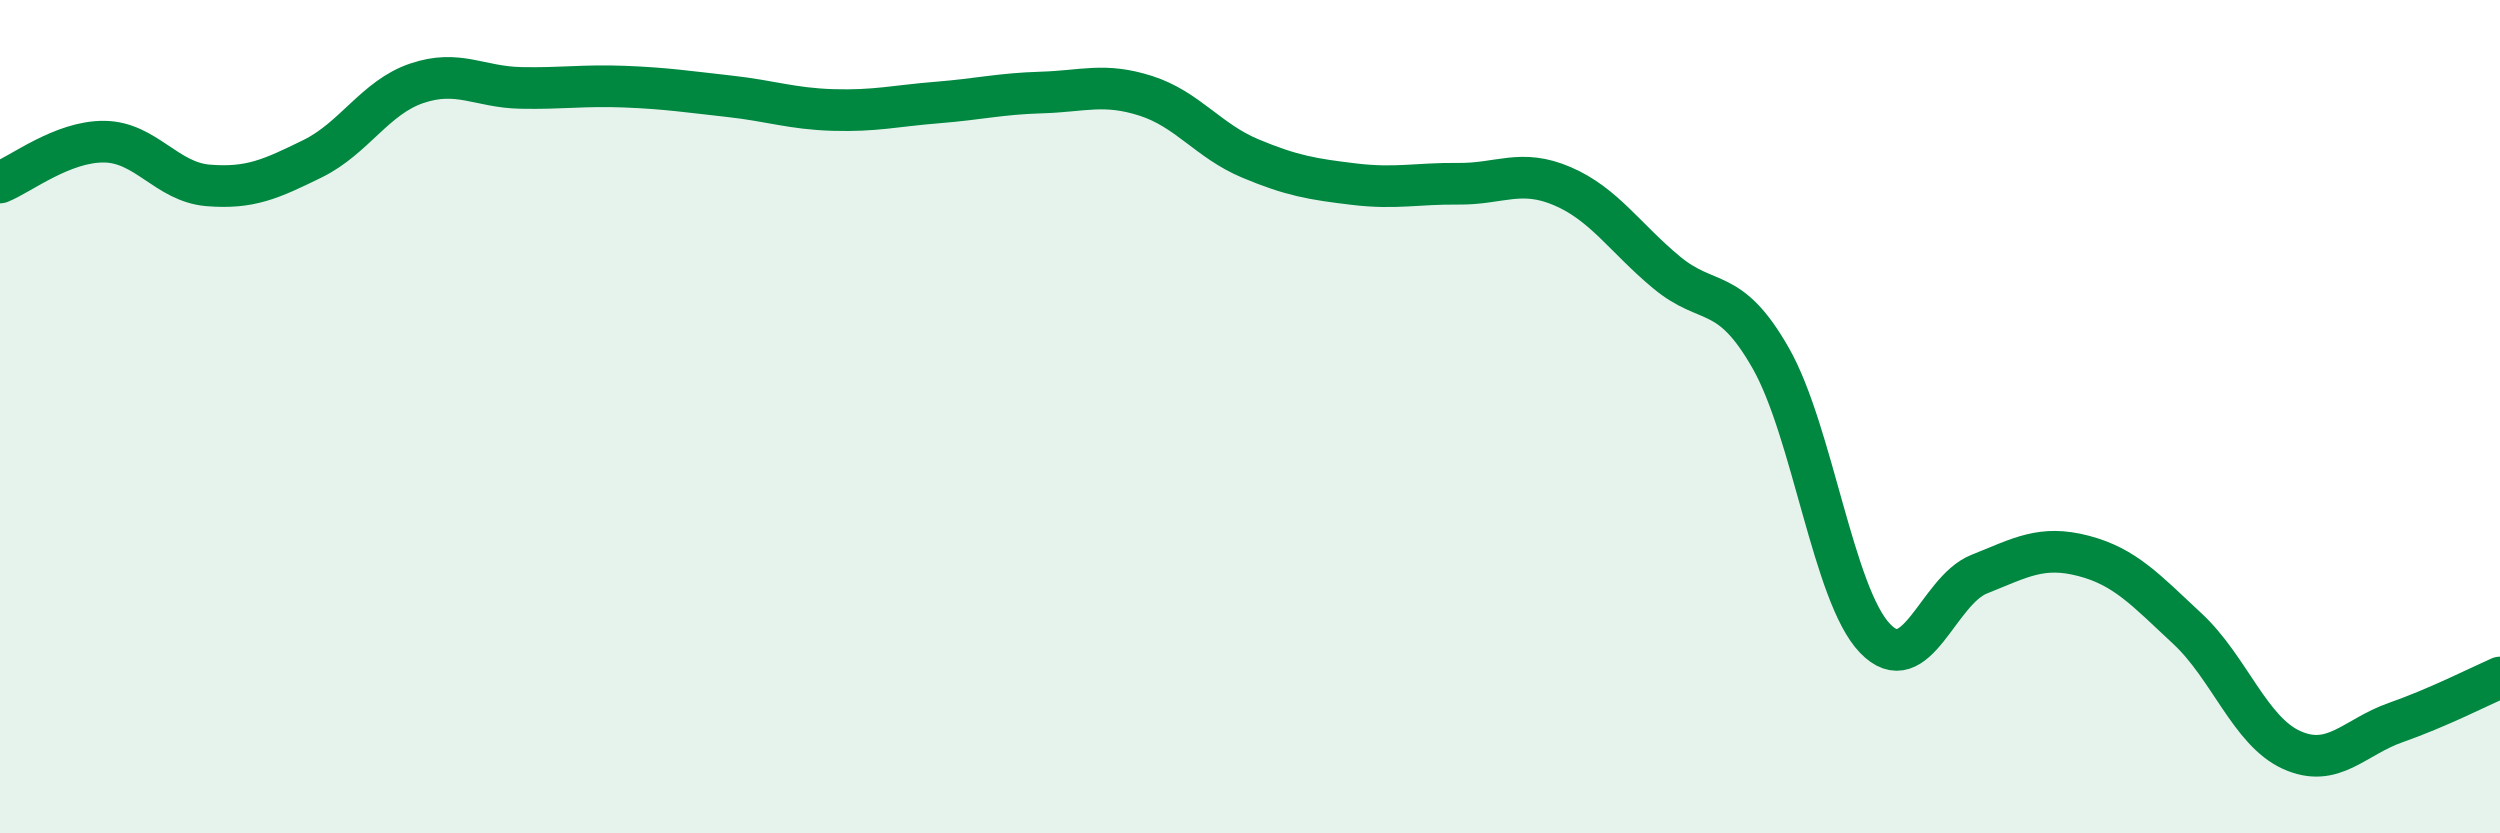
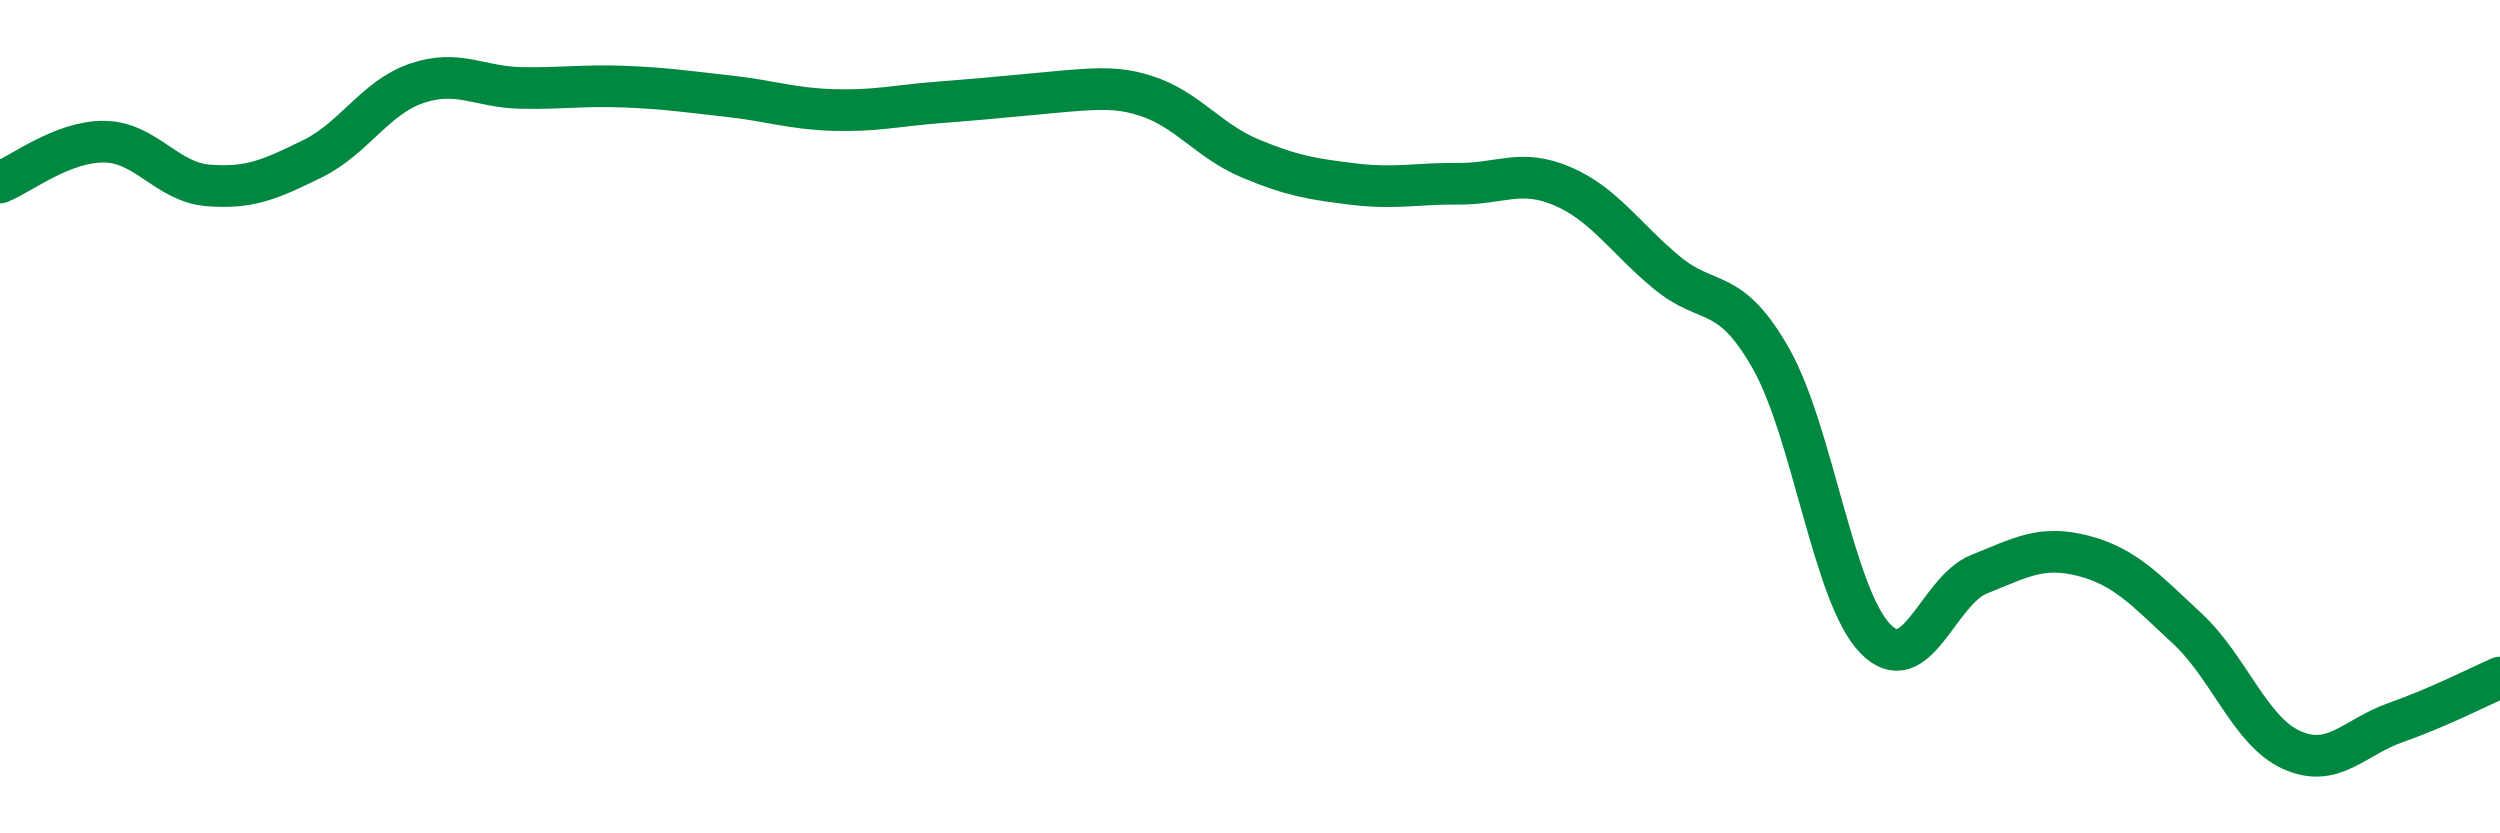
<svg xmlns="http://www.w3.org/2000/svg" width="60" height="20" viewBox="0 0 60 20">
-   <path d="M 0,4.38 C 0.5,4.18 1.5,3.39 2.5,3.4 C 3.5,3.41 4,4.37 5,4.45 C 6,4.53 6.5,4.3 7.5,3.81 C 8.5,3.32 9,2.34 10,2 C 11,1.66 11.5,2.09 12.5,2.11 C 13.5,2.13 14,2.04 15,2.08 C 16,2.12 16.5,2.2 17.5,2.31 C 18.5,2.42 19,2.61 20,2.64 C 21,2.67 21.5,2.54 22.5,2.46 C 23.5,2.38 24,2.25 25,2.22 C 26,2.19 26.5,1.98 27.5,2.3 C 28.5,2.62 29,3.38 30,3.8 C 31,4.22 31.5,4.3 32.5,4.42 C 33.5,4.54 34,4.4 35,4.41 C 36,4.42 36.5,4.04 37.5,4.47 C 38.5,4.9 39,5.71 40,6.54 C 41,7.37 41.5,6.84 42.5,8.6 C 43.5,10.36 44,14.28 45,15.32 C 46,16.36 46.5,14.18 47.5,13.78 C 48.5,13.38 49,13.08 50,13.34 C 51,13.6 51.5,14.16 52.5,15.09 C 53.5,16.02 54,17.55 55,18 C 56,18.45 56.5,17.69 57.5,17.34 C 58.5,16.99 59.5,16.48 60,16.26L60 20L0 20Z" fill="#008740" opacity="0.1" stroke-linecap="round" stroke-linejoin="round" />
-   <path d="M 0,4.38 C 0.5,4.18 1.5,3.39 2.5,3.4 C 3.5,3.41 4,4.37 5,4.45 C 6,4.53 6.5,4.3 7.5,3.81 C 8.5,3.32 9,2.34 10,2 C 11,1.66 11.5,2.09 12.5,2.11 C 13.5,2.13 14,2.04 15,2.08 C 16,2.12 16.5,2.2 17.5,2.31 C 18.5,2.42 19,2.61 20,2.64 C 21,2.67 21.5,2.54 22.5,2.46 C 23.5,2.38 24,2.25 25,2.22 C 26,2.19 26.5,1.98 27.5,2.3 C 28.5,2.62 29,3.38 30,3.8 C 31,4.22 31.5,4.3 32.5,4.42 C 33.5,4.54 34,4.4 35,4.41 C 36,4.42 36.5,4.04 37.5,4.47 C 38.5,4.9 39,5.71 40,6.54 C 41,7.37 41.5,6.84 42.5,8.6 C 43.5,10.36 44,14.28 45,15.32 C 46,16.36 46.5,14.18 47.5,13.78 C 48.5,13.38 49,13.08 50,13.34 C 51,13.6 51.5,14.16 52.5,15.09 C 53.5,16.02 54,17.55 55,18 C 56,18.45 56.5,17.69 57.5,17.34 C 58.5,16.99 59.5,16.48 60,16.26" stroke="#008740" stroke-width="1" fill="none" stroke-linecap="round" stroke-linejoin="round" />
+   <path d="M 0,4.38 C 0.5,4.18 1.5,3.39 2.5,3.4 C 3.5,3.41 4,4.37 5,4.45 C 6,4.53 6.5,4.3 7.5,3.81 C 8.5,3.32 9,2.34 10,2 C 11,1.66 11.5,2.09 12.5,2.11 C 13.5,2.13 14,2.04 15,2.08 C 16,2.12 16.5,2.2 17.5,2.31 C 18.5,2.42 19,2.61 20,2.64 C 21,2.67 21.5,2.54 22.5,2.46 C 26,2.19 26.5,1.98 27.5,2.3 C 28.5,2.62 29,3.38 30,3.8 C 31,4.22 31.5,4.3 32.5,4.42 C 33.5,4.54 34,4.4 35,4.41 C 36,4.42 36.5,4.04 37.5,4.47 C 38.5,4.9 39,5.71 40,6.54 C 41,7.37 41.5,6.84 42.5,8.6 C 43.5,10.36 44,14.28 45,15.32 C 46,16.36 46.5,14.18 47.5,13.78 C 48.5,13.38 49,13.08 50,13.34 C 51,13.6 51.5,14.16 52.5,15.09 C 53.5,16.02 54,17.55 55,18 C 56,18.45 56.5,17.69 57.5,17.34 C 58.5,16.99 59.5,16.48 60,16.26" stroke="#008740" stroke-width="1" fill="none" stroke-linecap="round" stroke-linejoin="round" />
</svg>